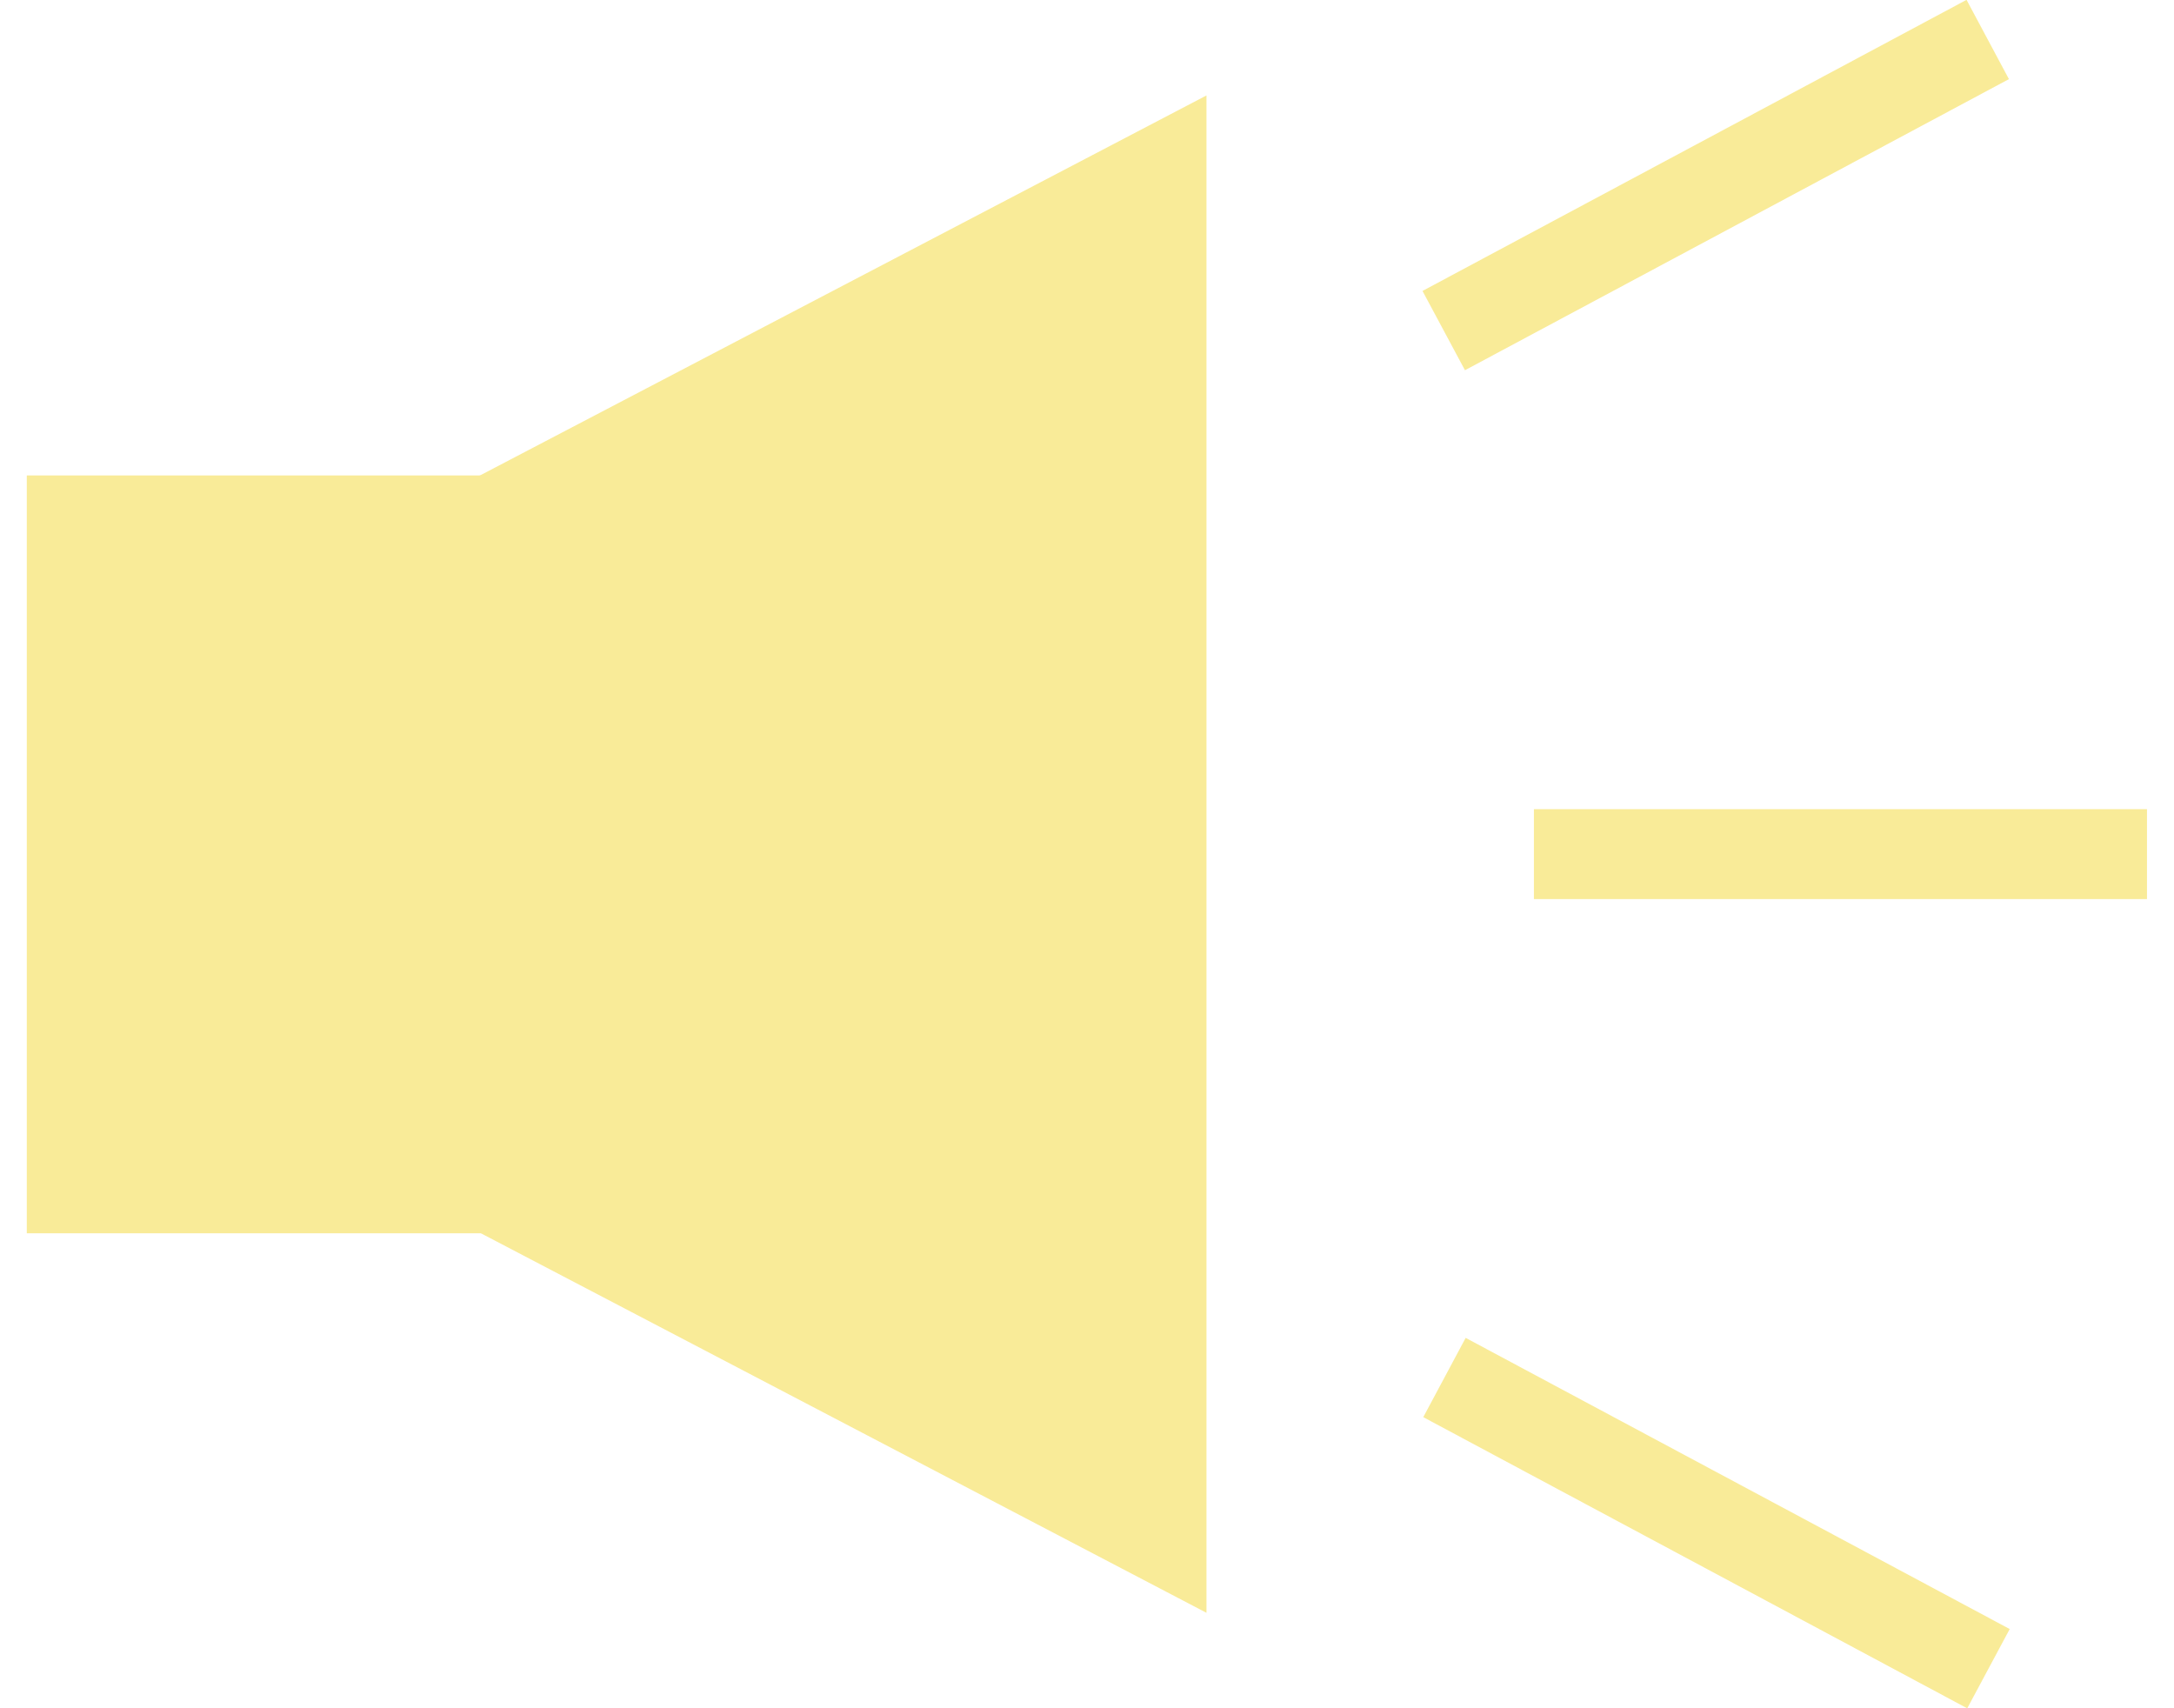
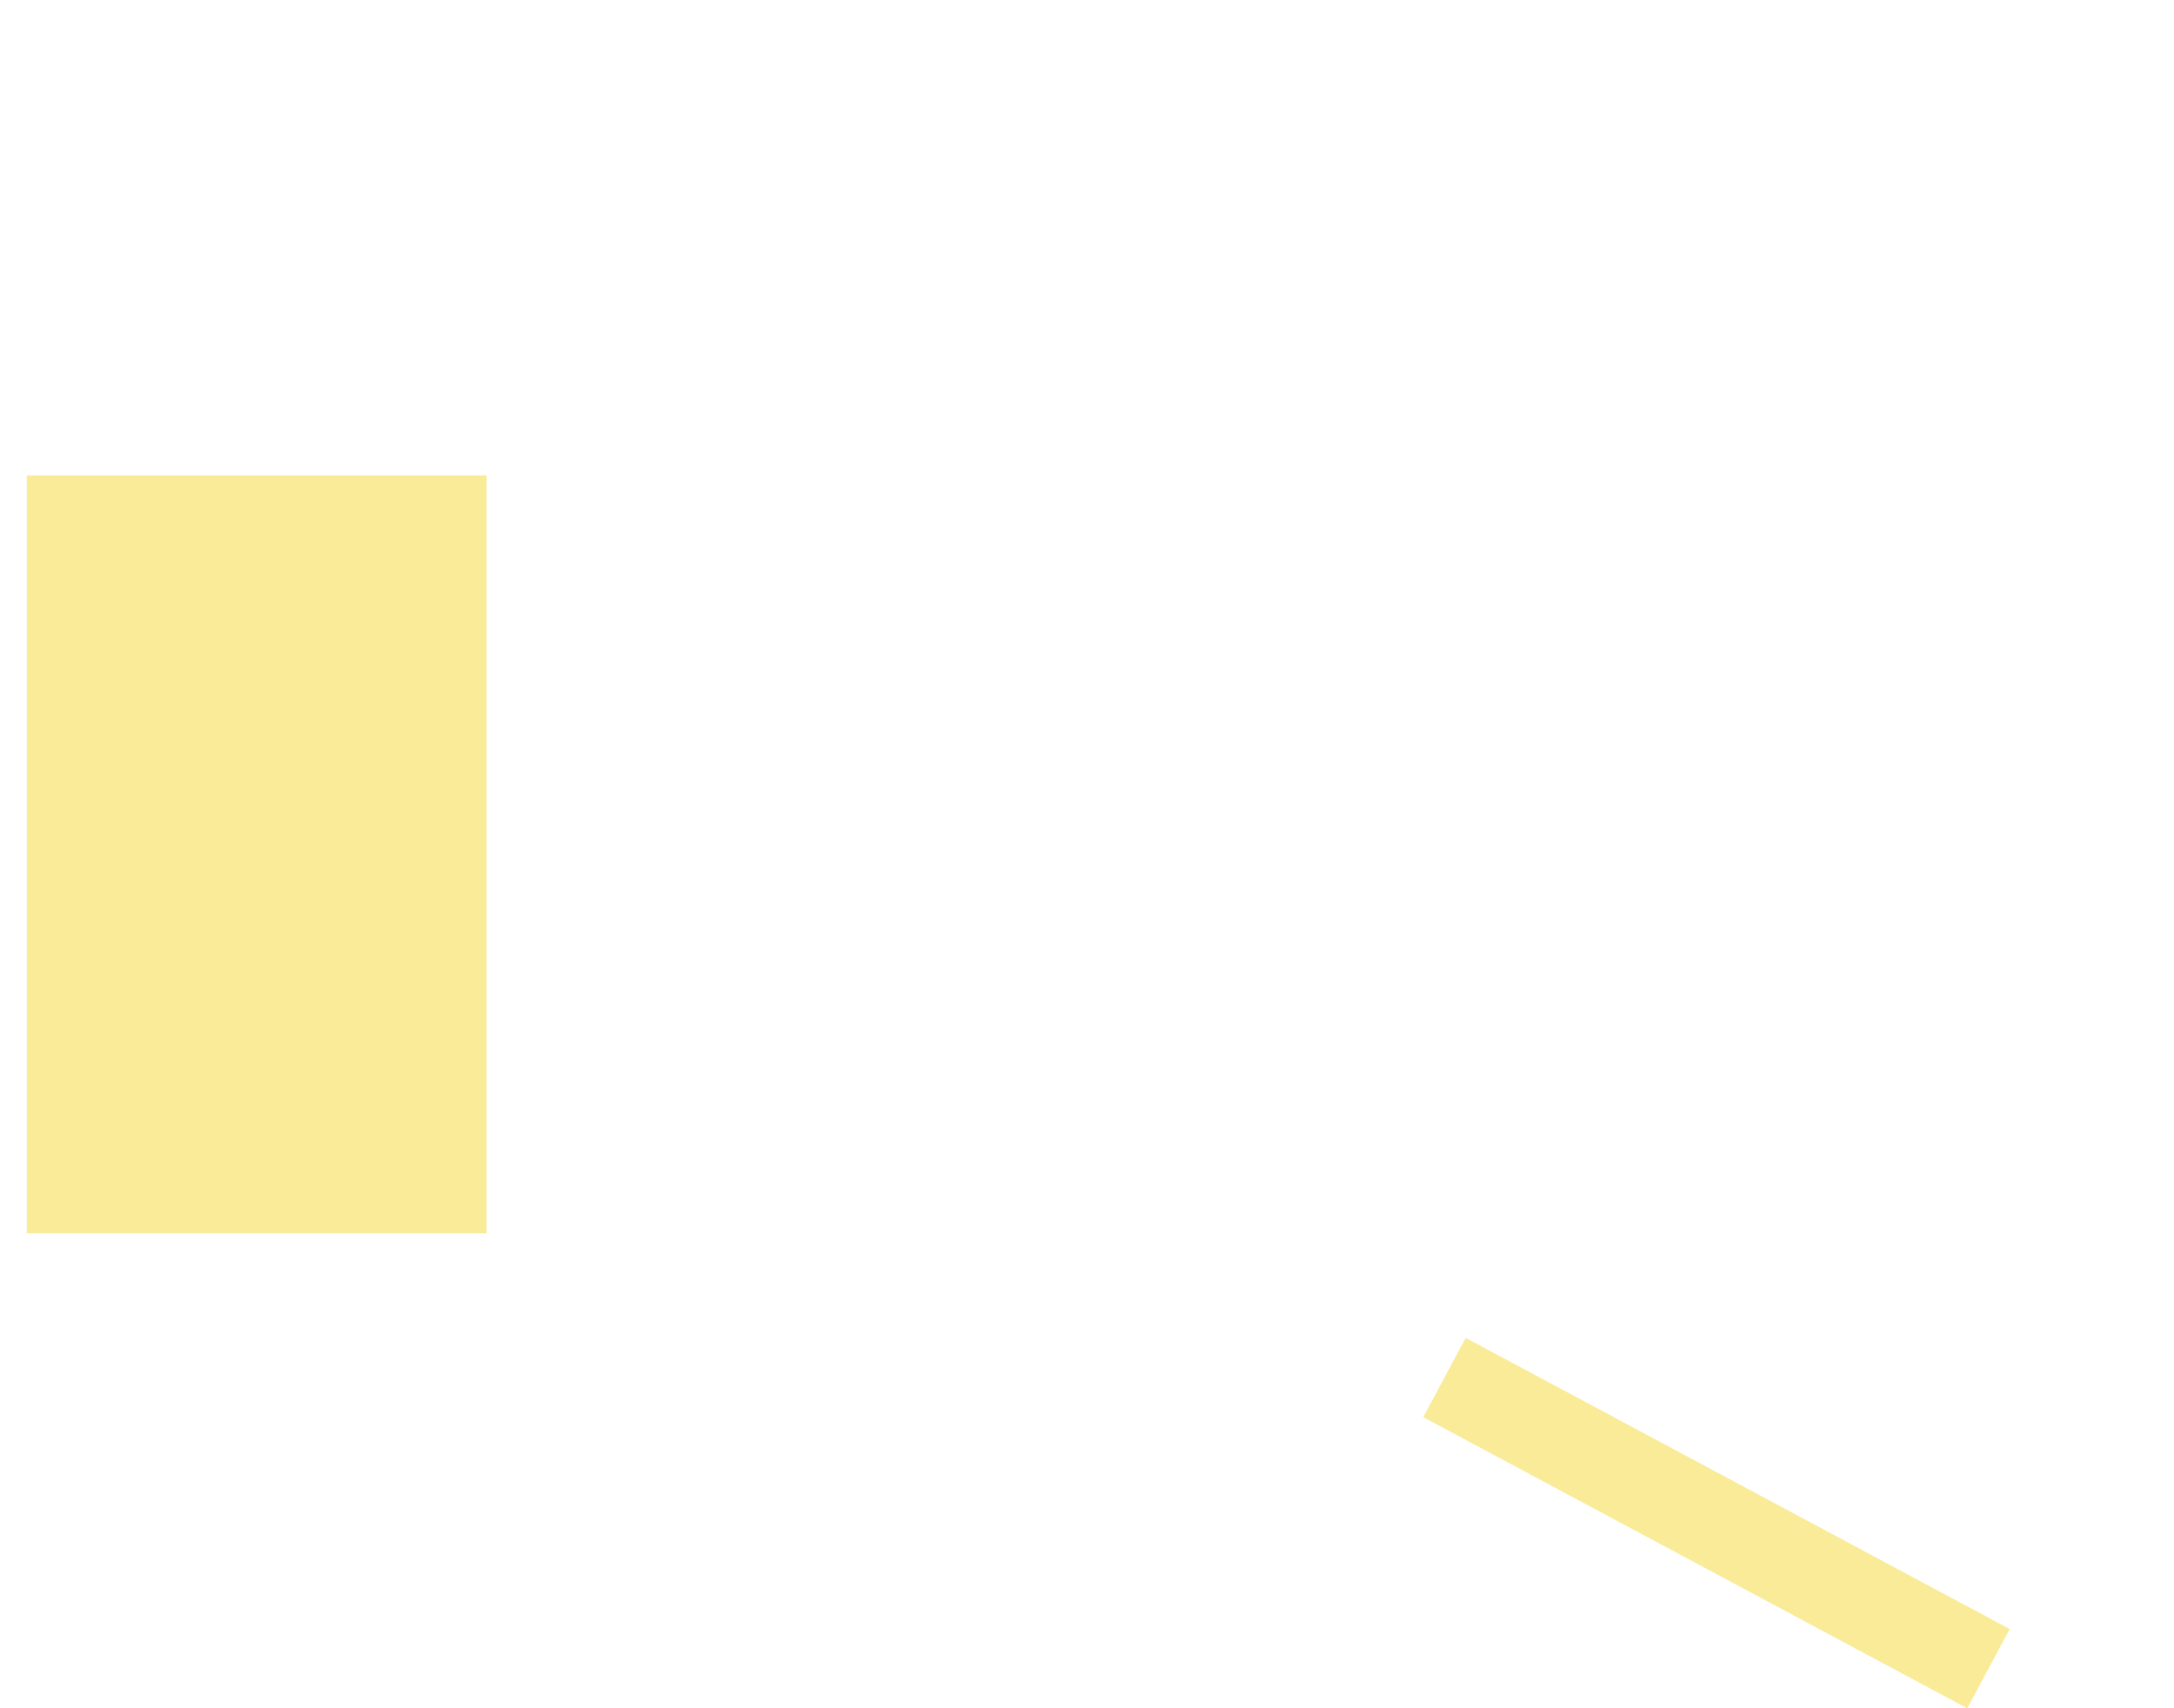
<svg xmlns="http://www.w3.org/2000/svg" width="28" height="22" viewBox="0 0 28 22" fill="none">
  <path d="M6.267 6.123H0.345L0.345 15.883H6.267L6.267 6.123Z" fill="#F9EB98" />
-   <path d="M15.539 20.771L5.276 15.403L5.276 6.597L15.539 1.229L15.539 20.771Z" fill="#F9EB98" />
-   <path d="M27.652 10.421H19.756V11.579H27.652V10.421Z" fill="#F9EB98" />
-   <path d="M25.328 -0.002L18.321 3.747L18.868 4.768L25.874 1.019L25.328 -0.002Z" fill="#F9EB98" />
  <path d="M18.877 17.23L18.331 18.251L25.337 22.001L25.884 20.98L18.877 17.23Z" fill="#F9EB98" />
</svg>